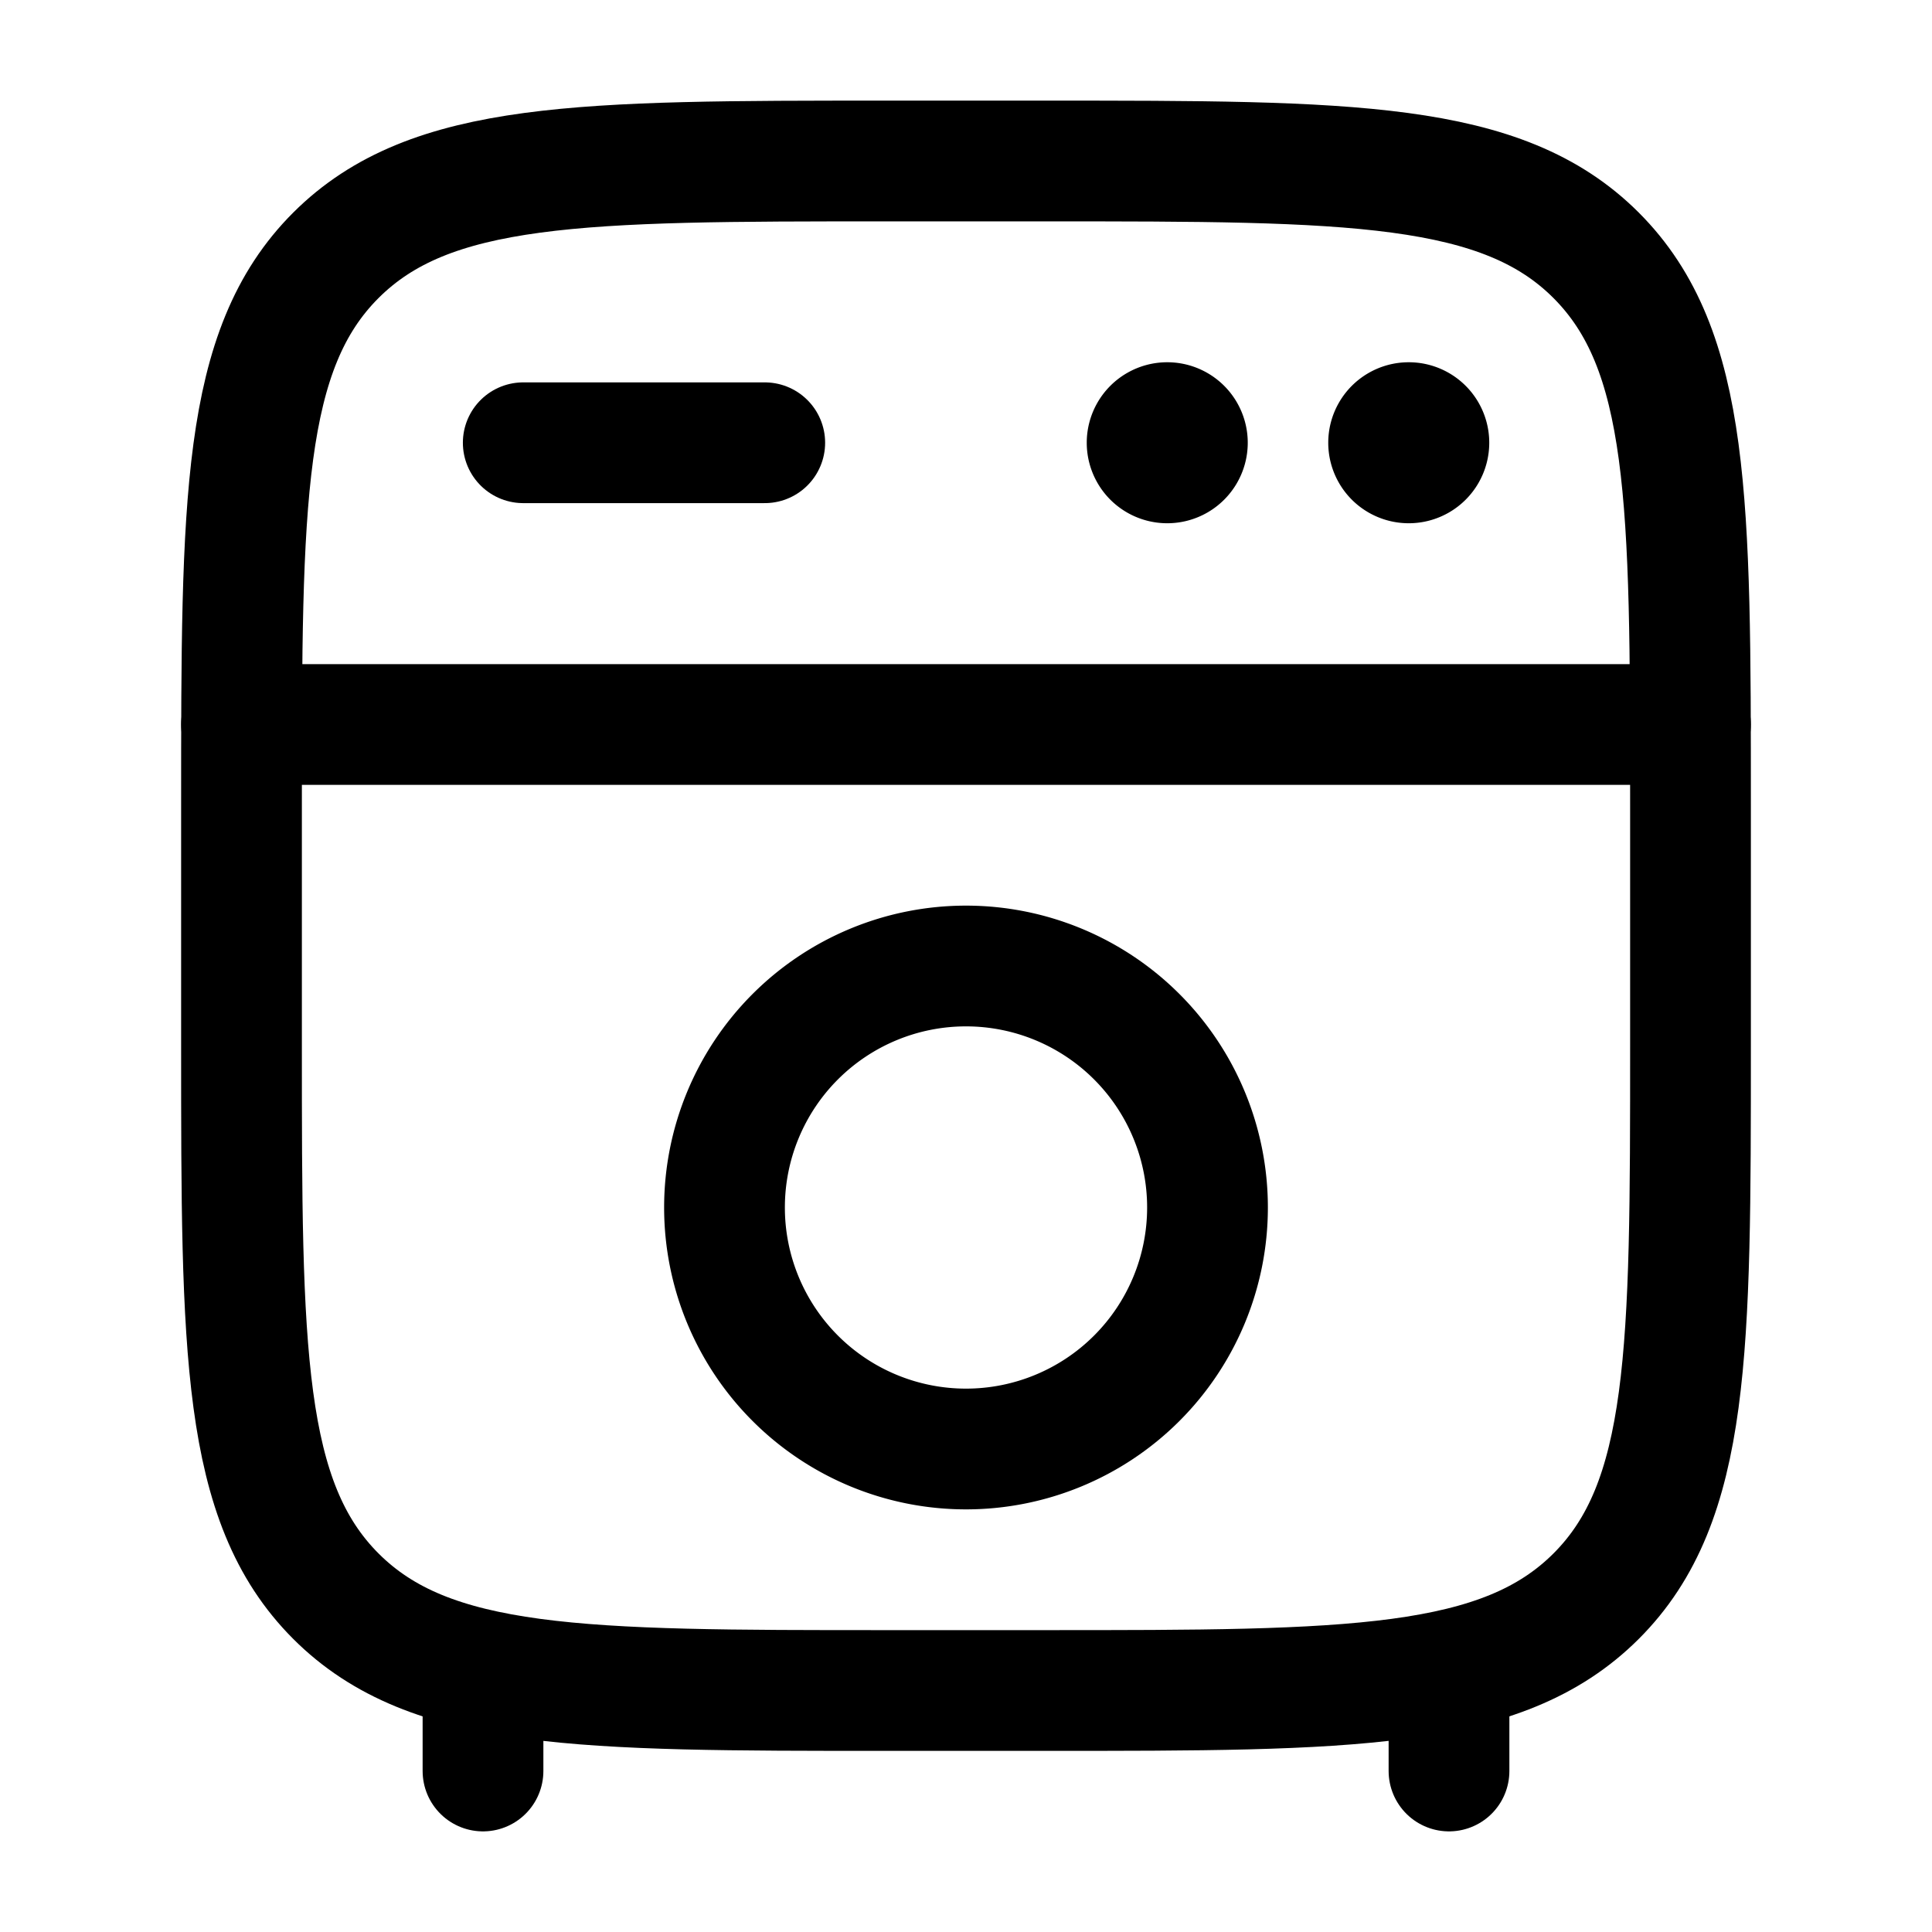
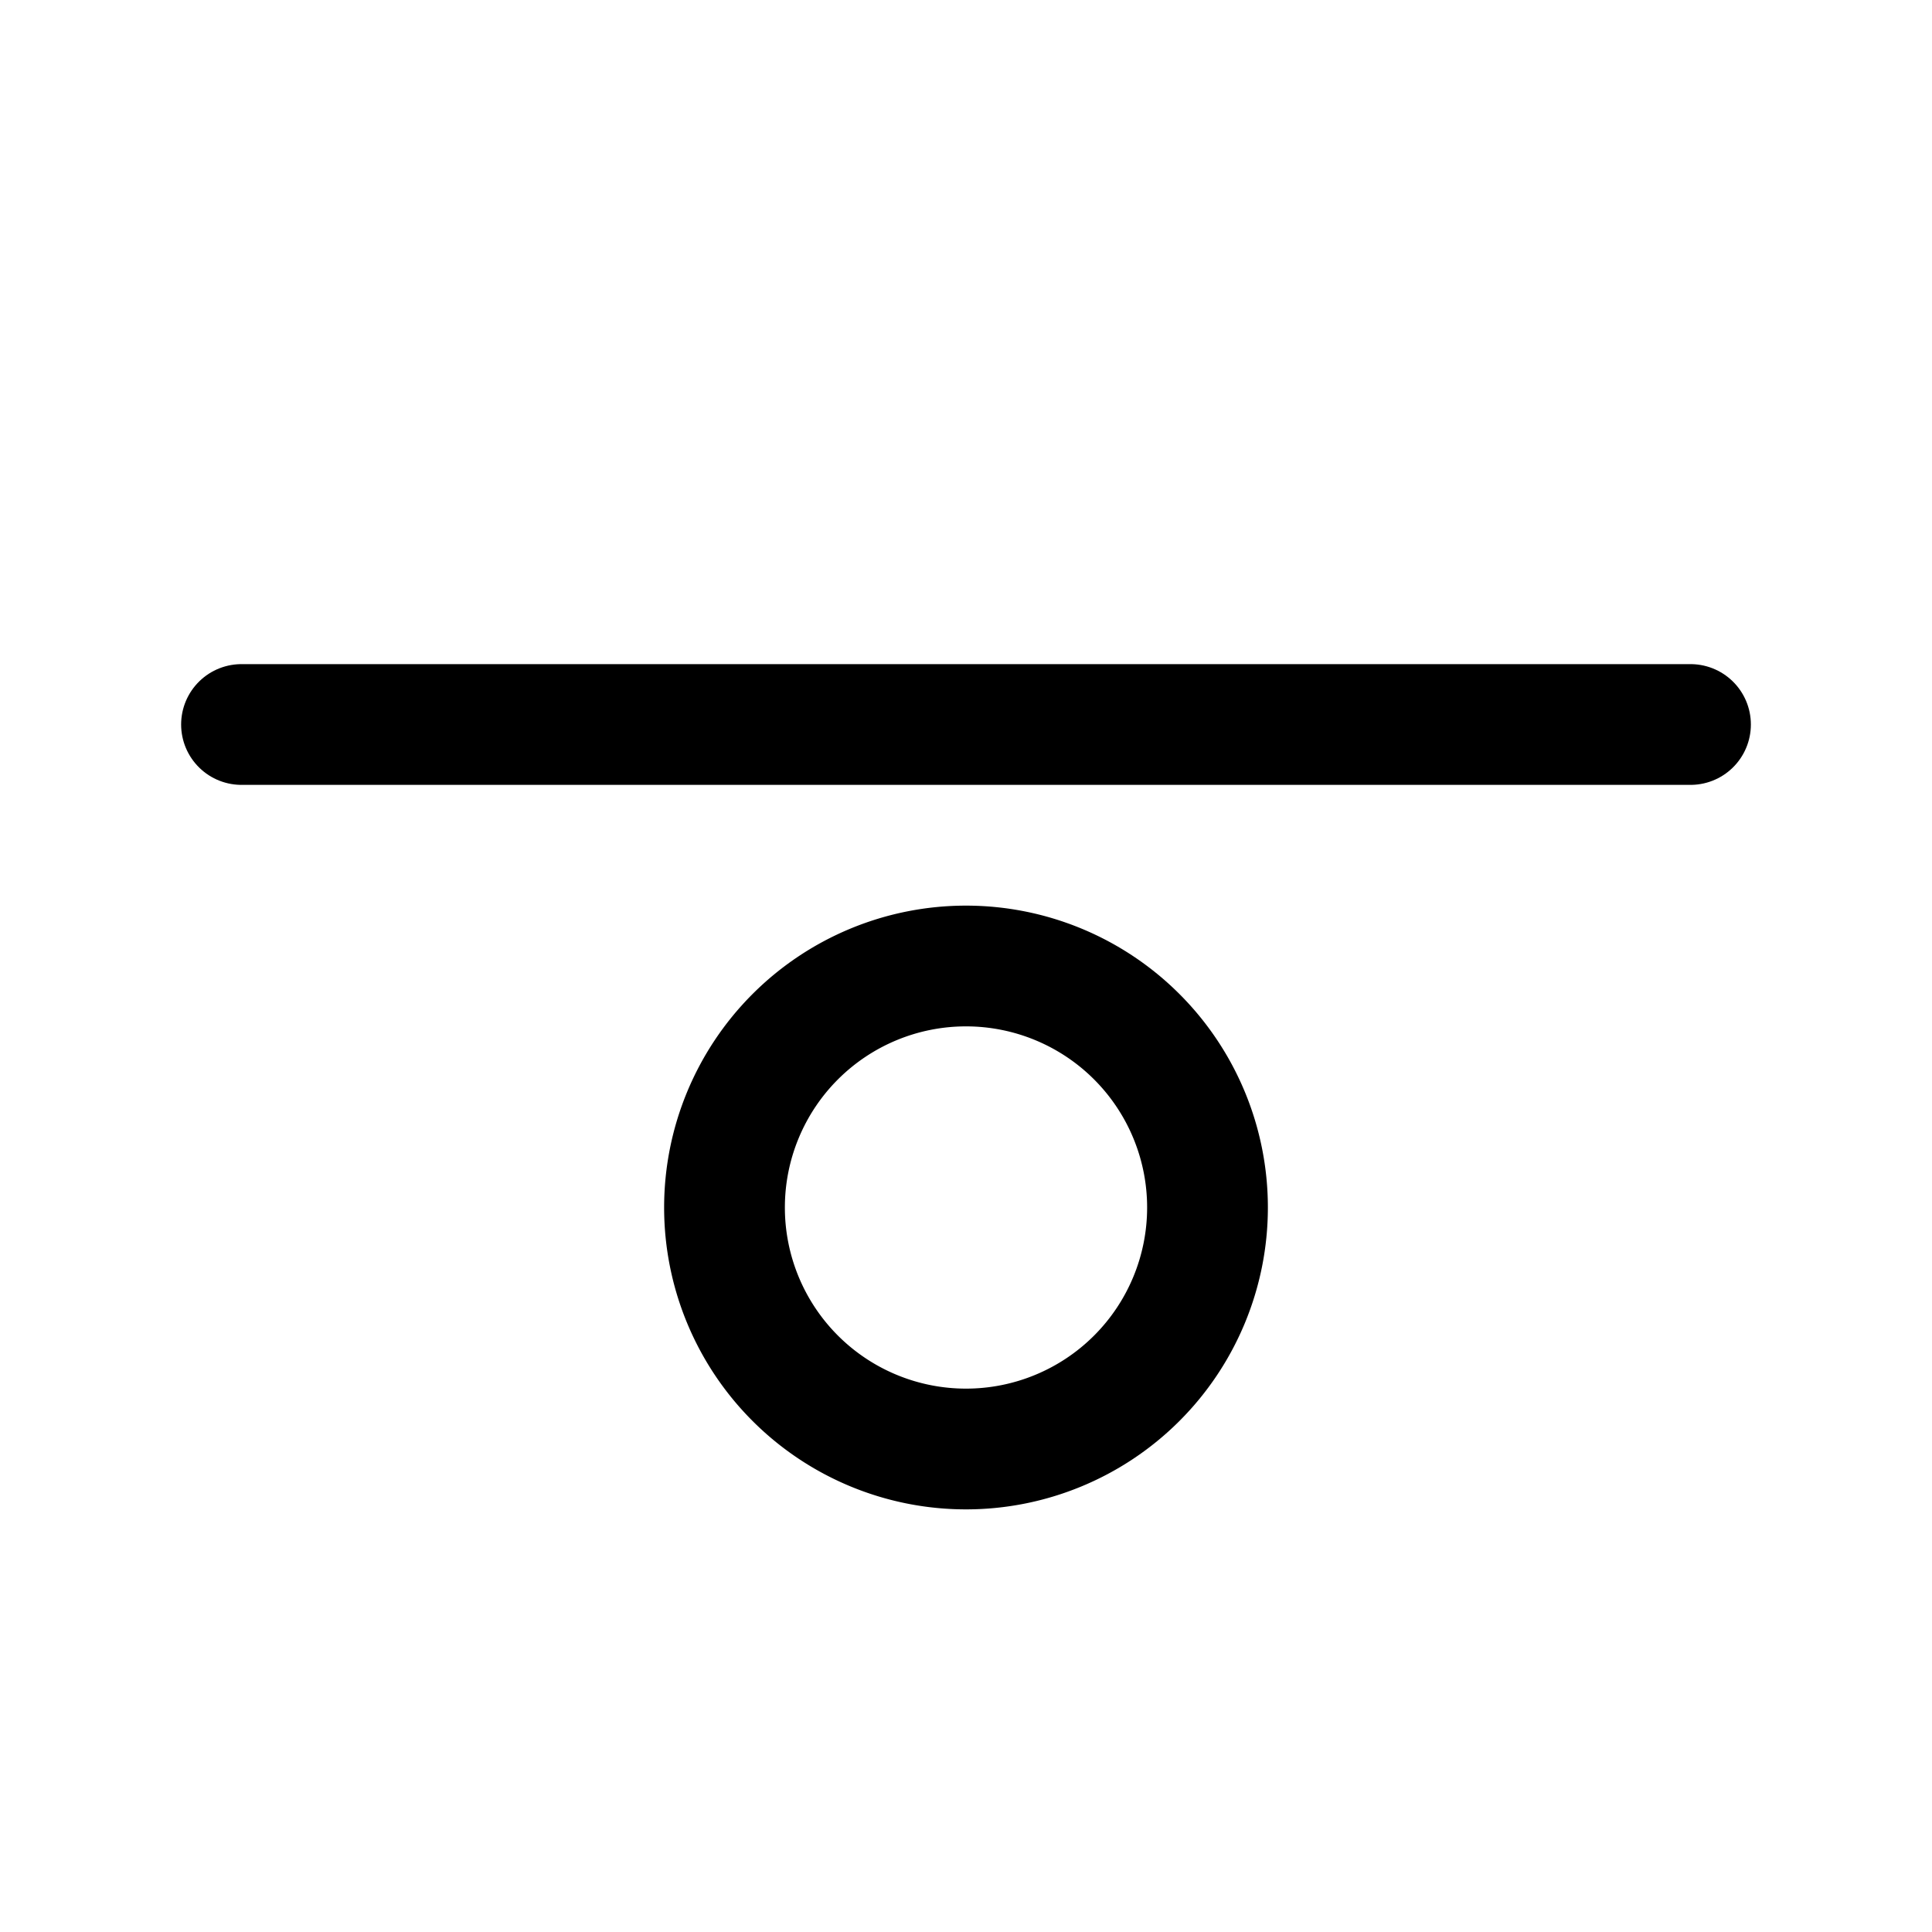
<svg xmlns="http://www.w3.org/2000/svg" width="32" height="32" viewBox="0 0 24 24">
  <g fill="none">
-     <path stroke="currentColor" stroke-linecap="round" stroke-width="1.5" d="M6 22v-1m12 1v-1" />
-     <path stroke="currentColor" stroke-width="1.5" d="M3 10c0-3.771 0-5.657 1.172-6.828S7.229 2 11 2h2c3.771 0 5.657 0 6.828 1.172S21 6.229 21 10v3c0 3.771 0 5.657-1.172 6.828S16.771 21 13 21h-2c-3.771 0-5.657 0-6.828-1.172S3 16.771 3 13z" />
    <path stroke="currentColor" stroke-linecap="round" stroke-width="1.5" d="M3 9h18" />
    <path stroke="currentColor" stroke-width="1.5" d="M15 15a3 3 0 1 1-6 0a3 3 0 0 1 6 0Z" />
-     <path stroke="currentColor" stroke-linecap="round" stroke-width="1.5" d="M6.5 5.5h3" />
-     <path fill="currentColor" d="M15.5 5.5a1 1 0 1 1-2 0a1 1 0 0 1 2 0m3 0a1 1 0 1 1-2 0a1 1 0 0 1 2 0" />
  </g>
</svg>